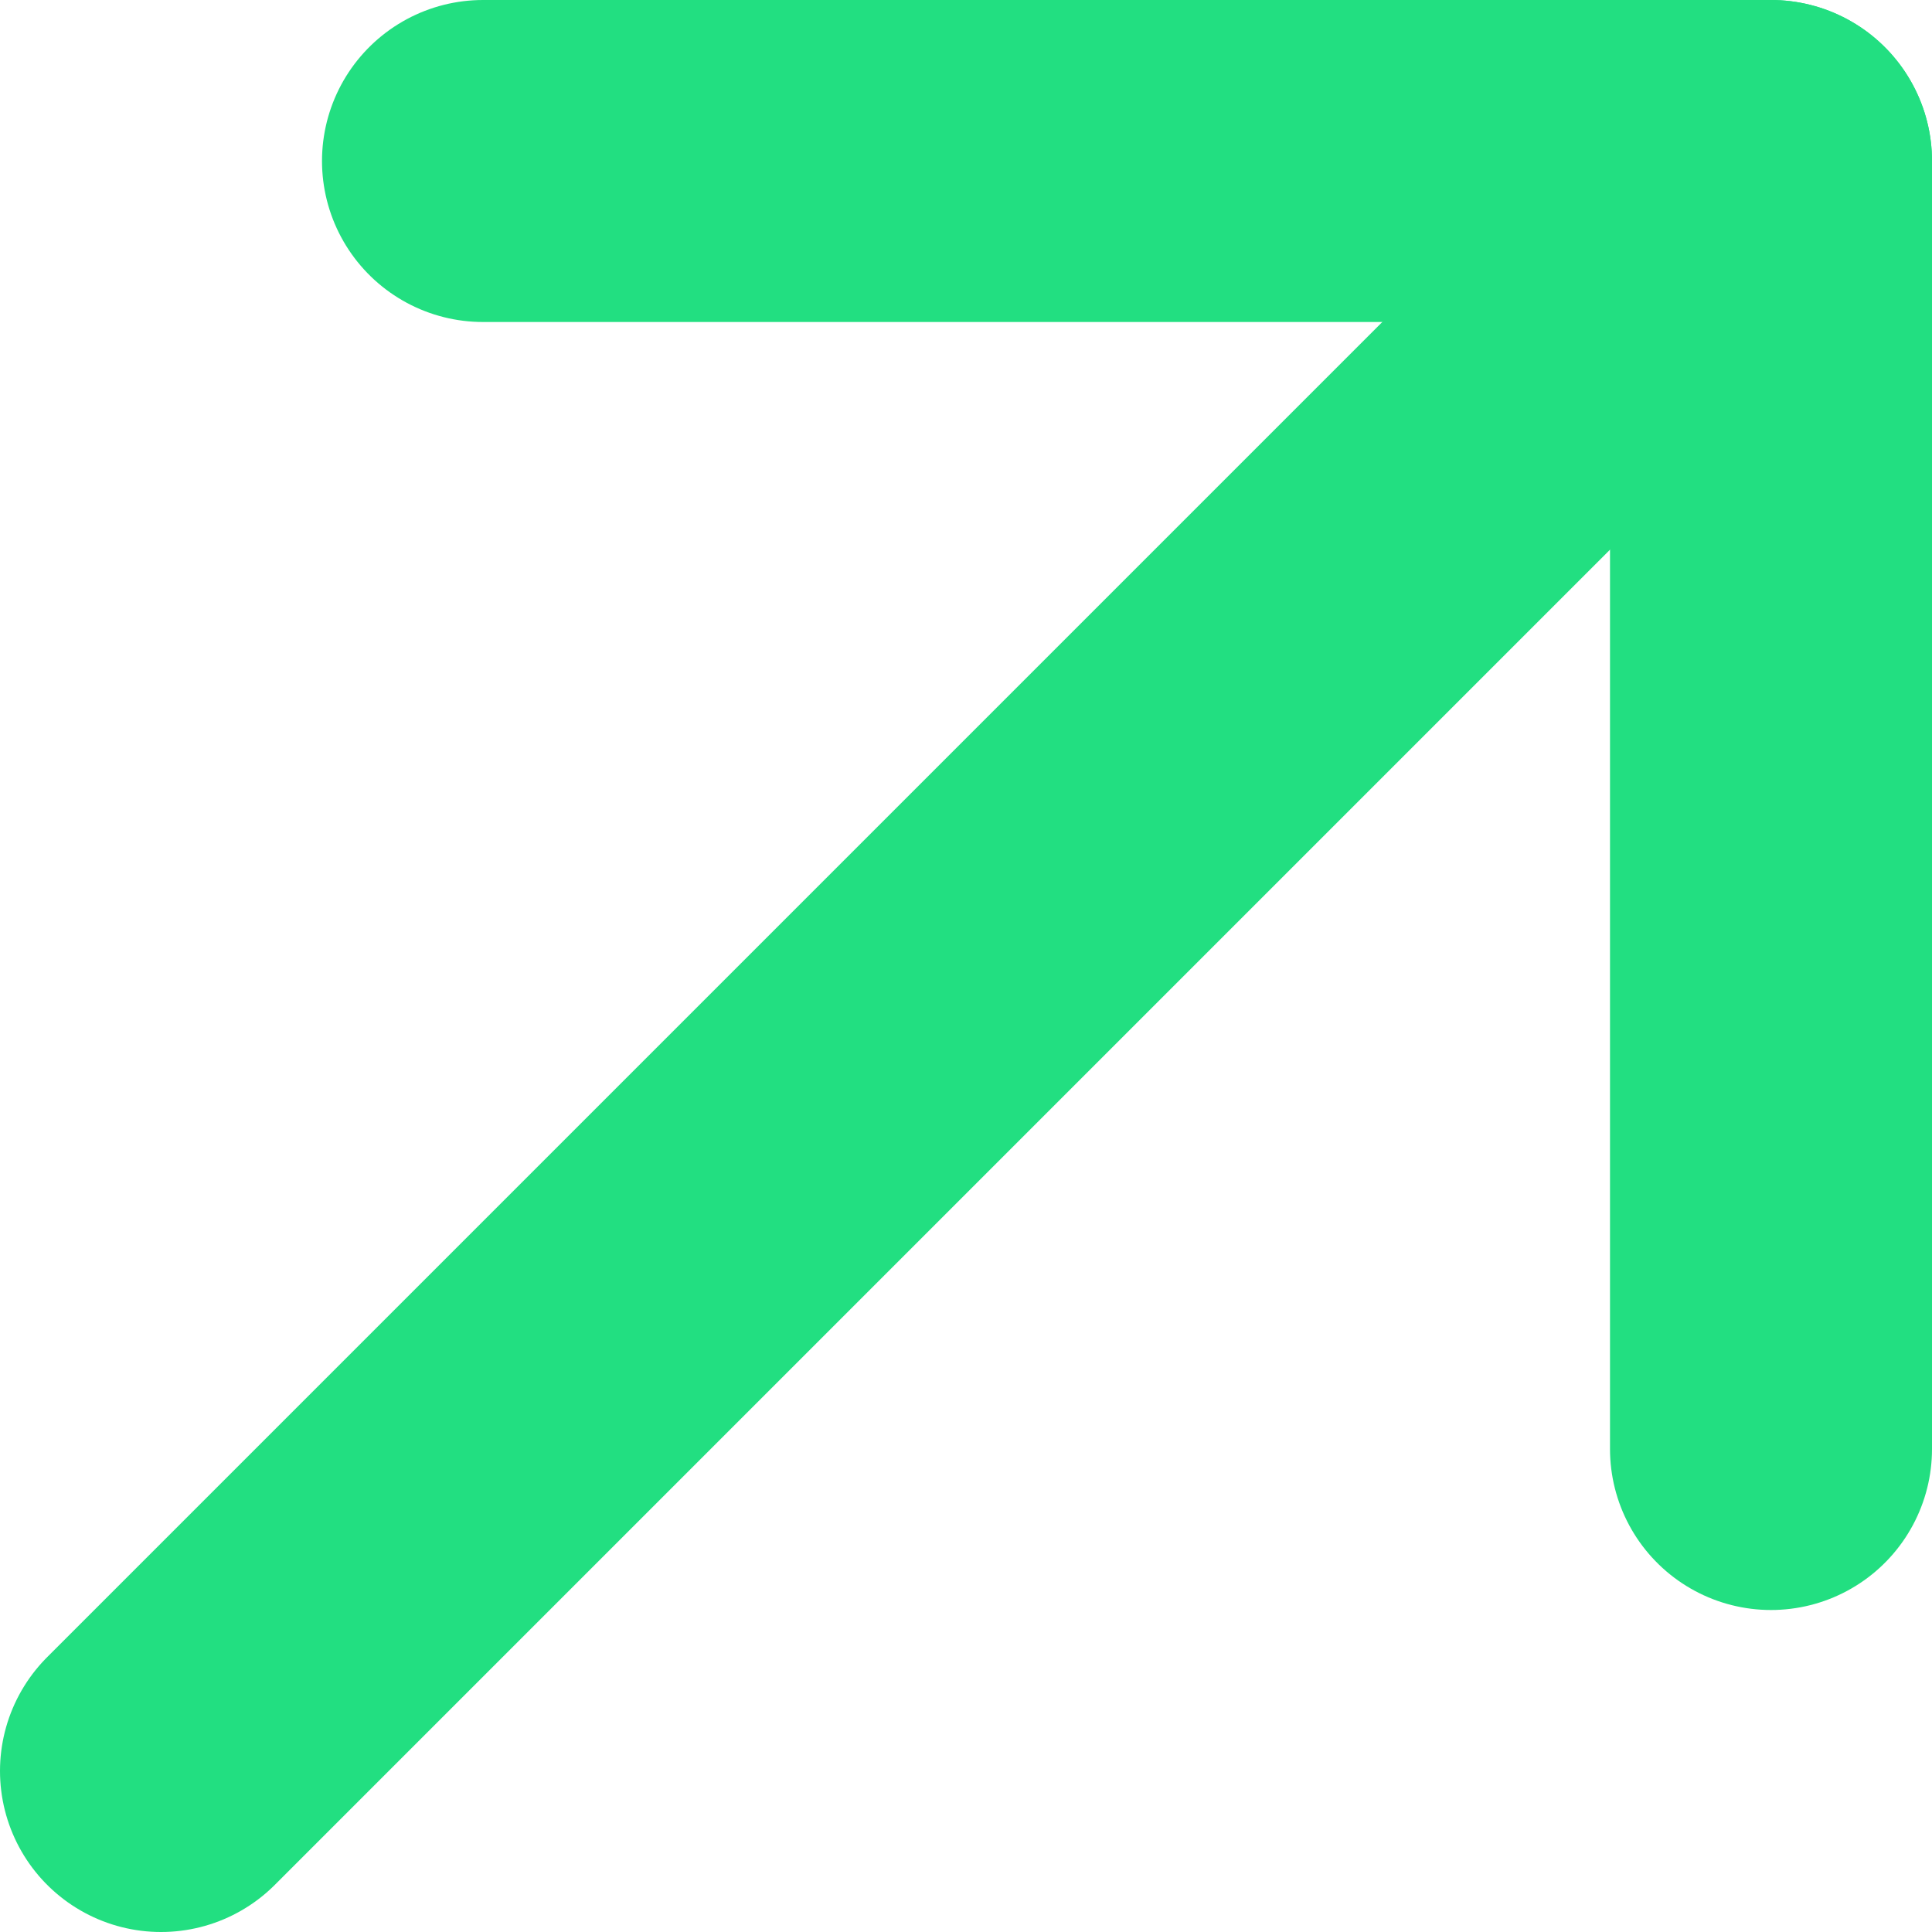
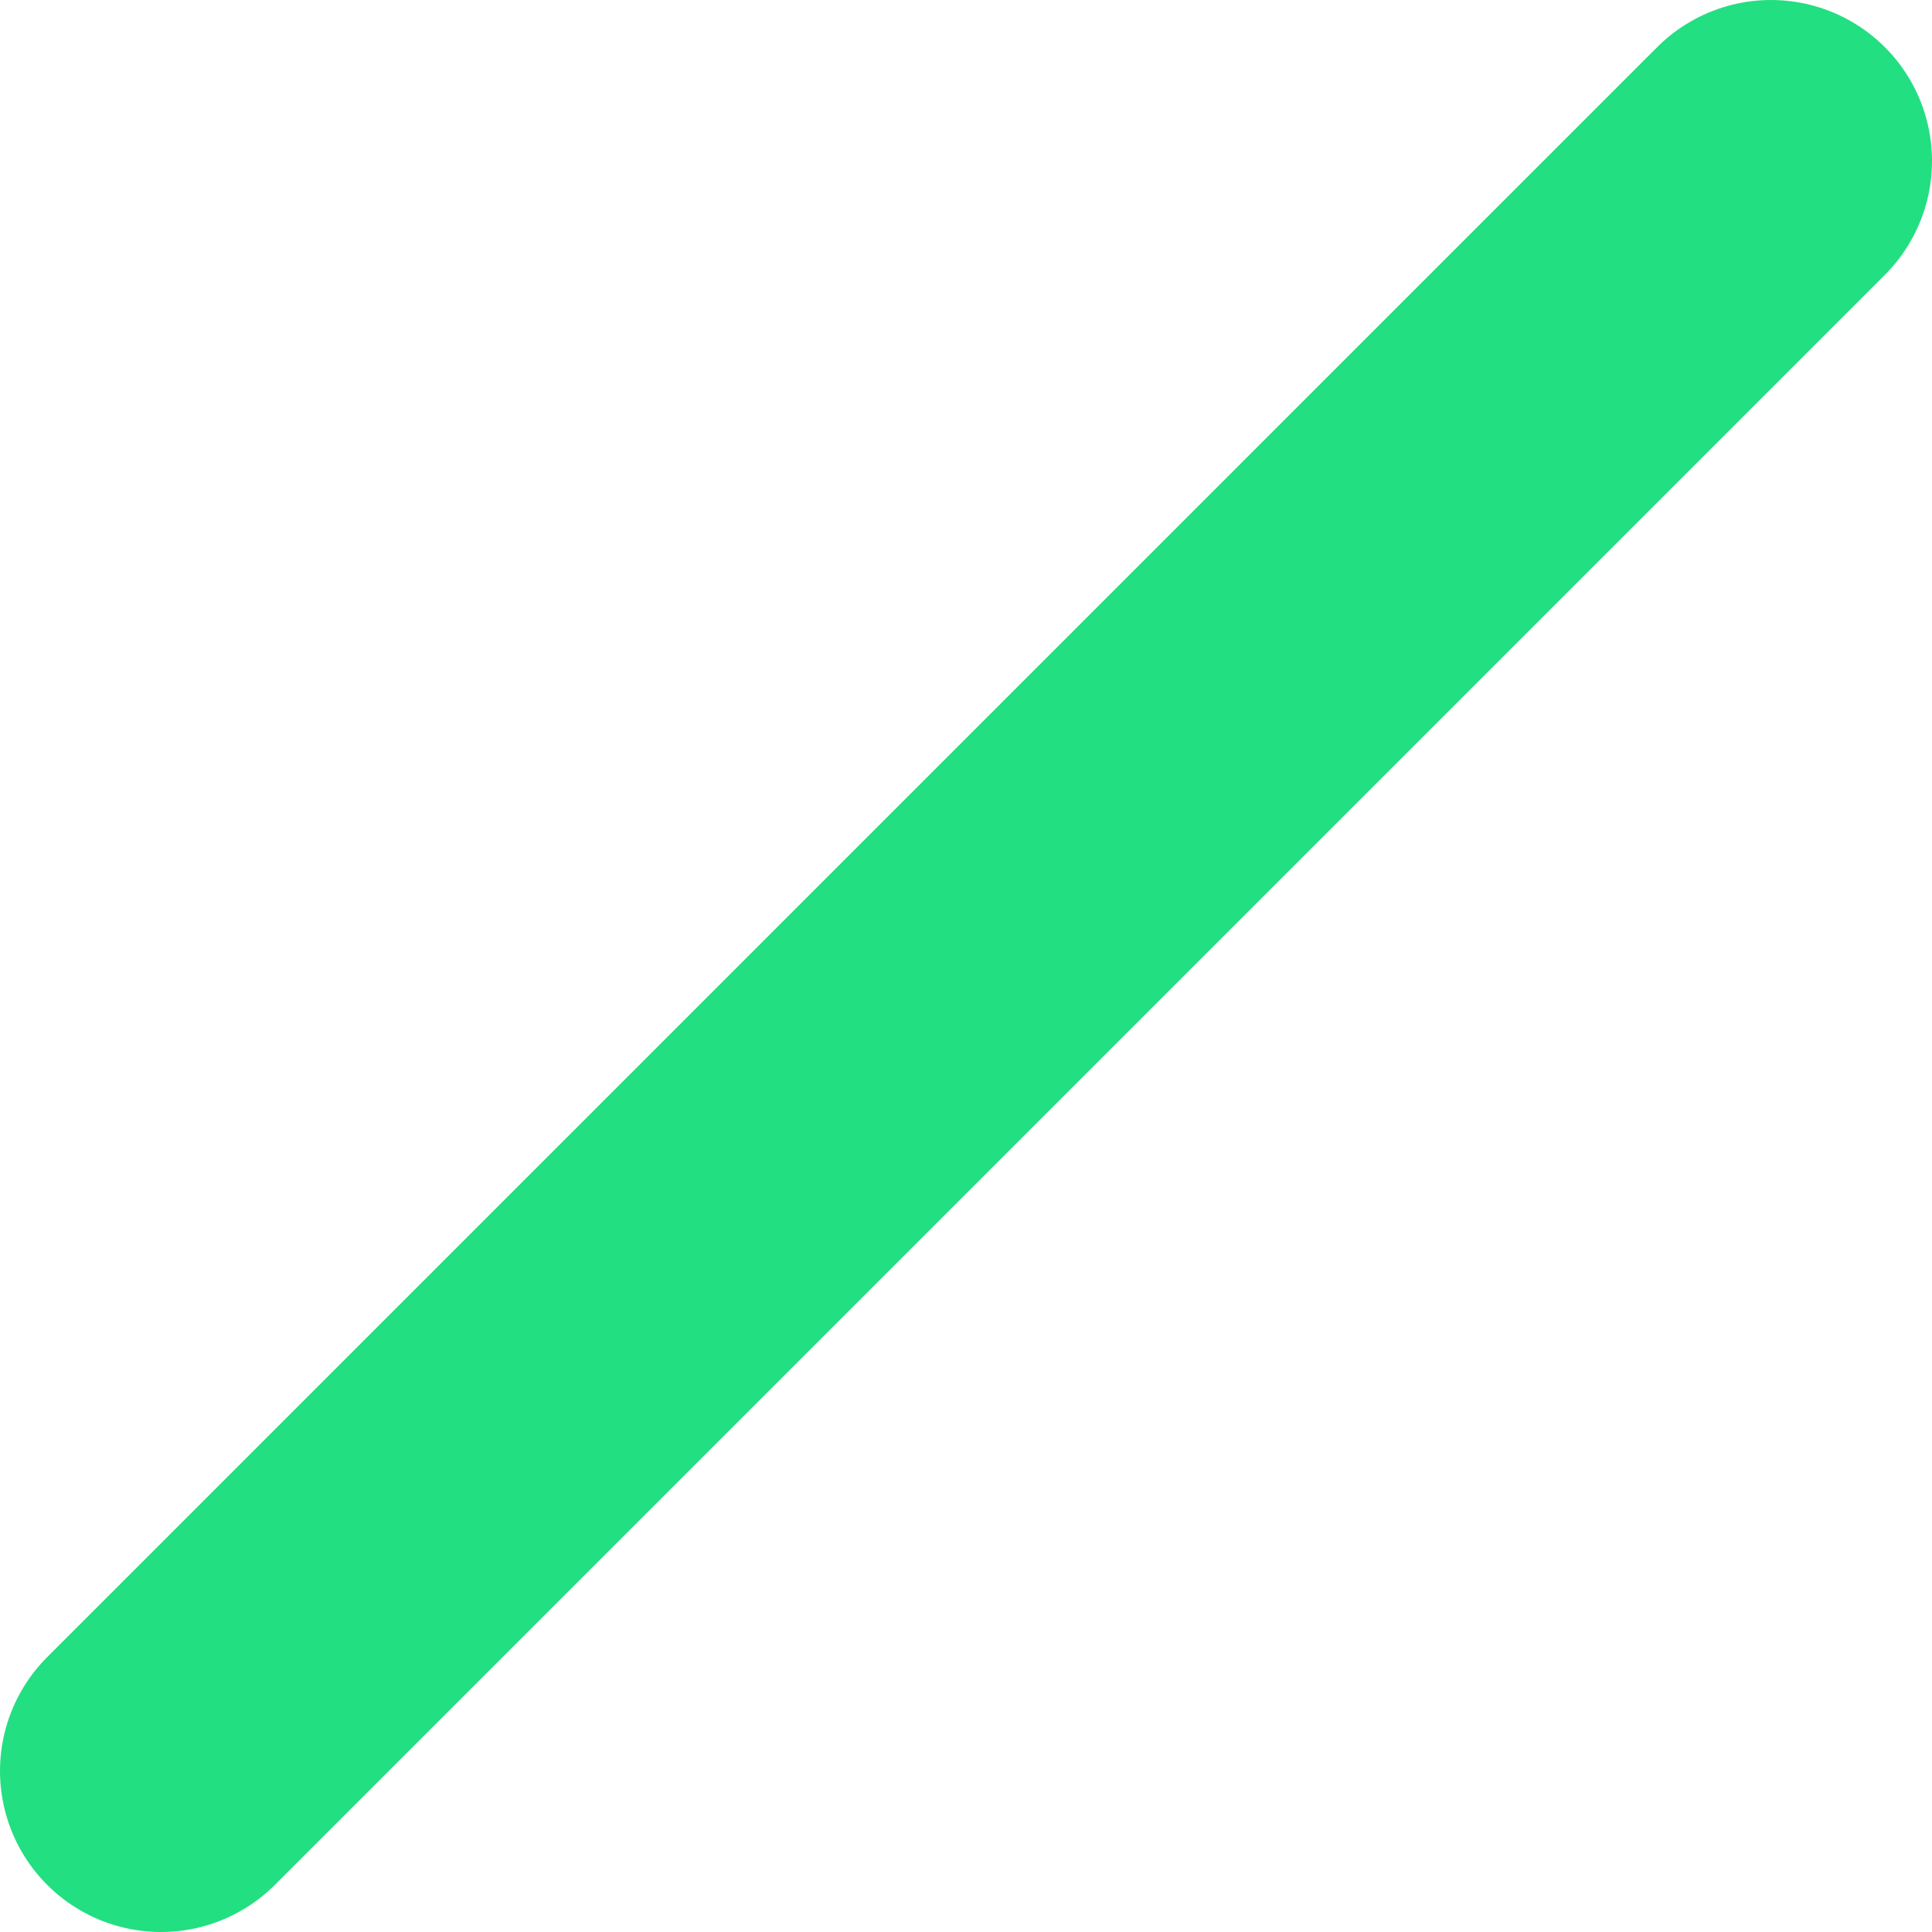
<svg xmlns="http://www.w3.org/2000/svg" width="12" height="12" viewBox="0 0 12 12" fill="none">
  <path d="M1 11L11 1" stroke="#22DF81" stroke-width="2" stroke-linecap="round" stroke-linejoin="round" />
-   <path d="M3 1H11V9" stroke="#22DF81" stroke-width="2" stroke-linecap="round" stroke-linejoin="round" />
</svg>